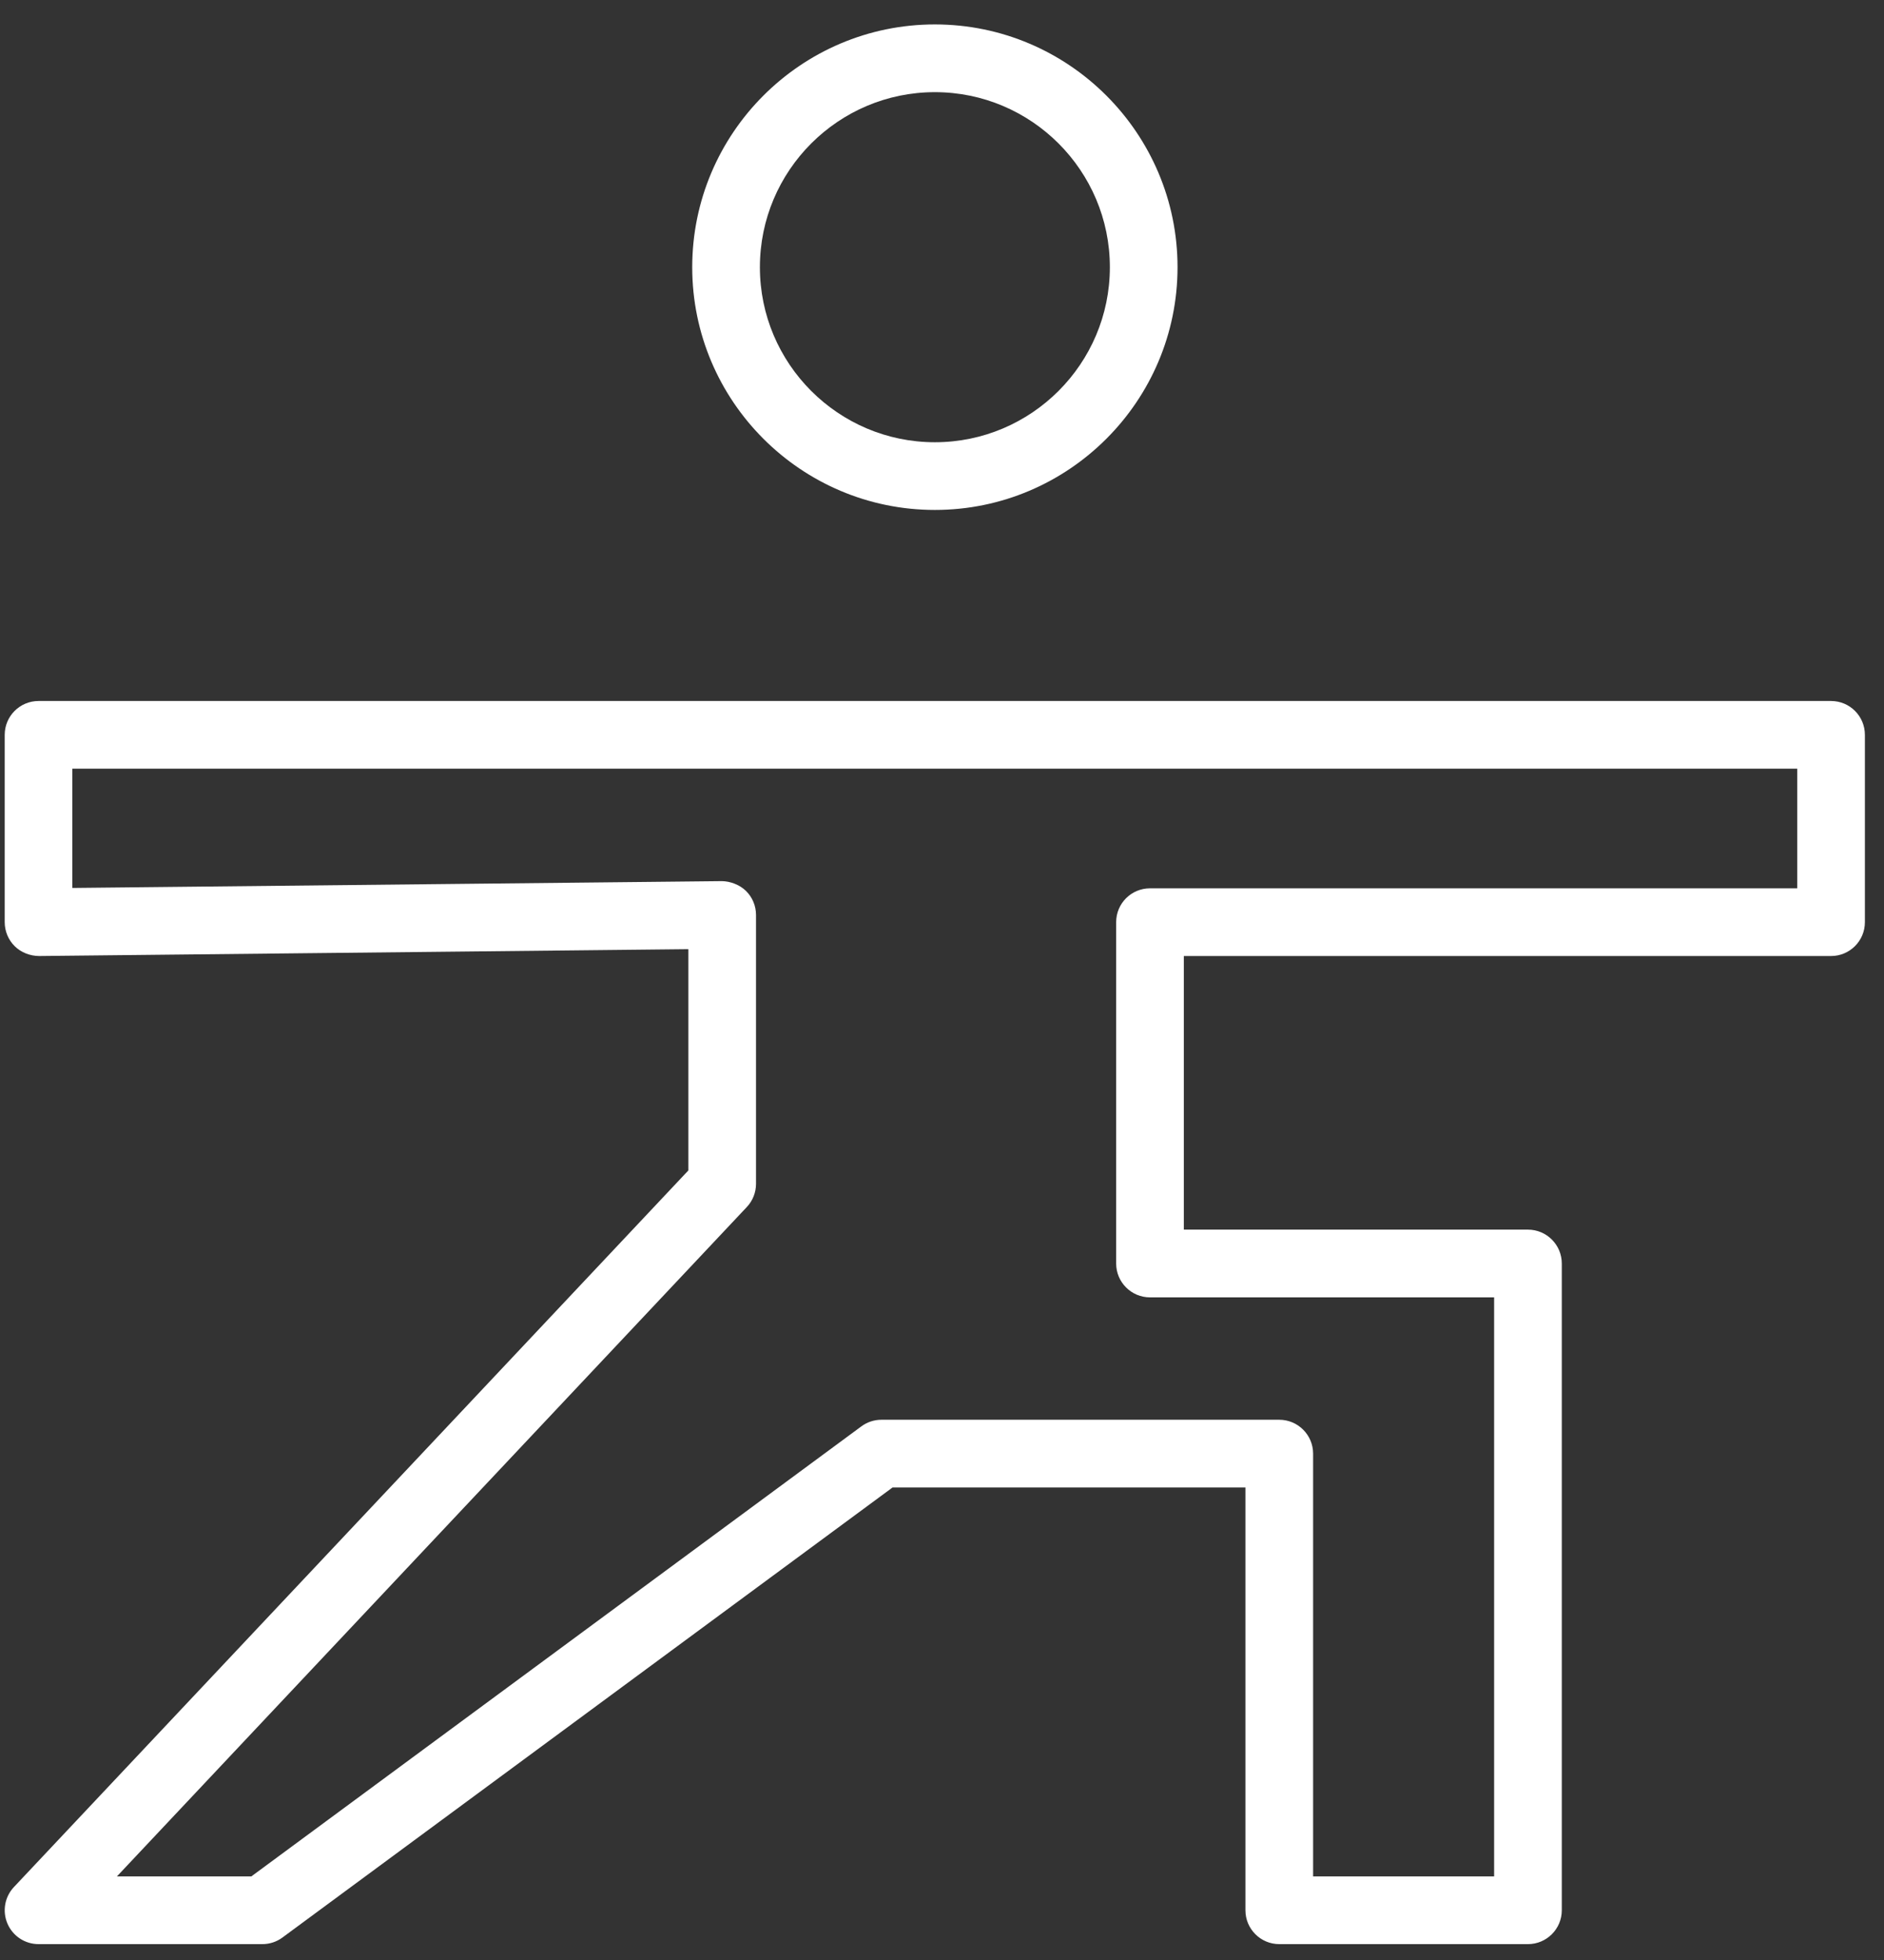
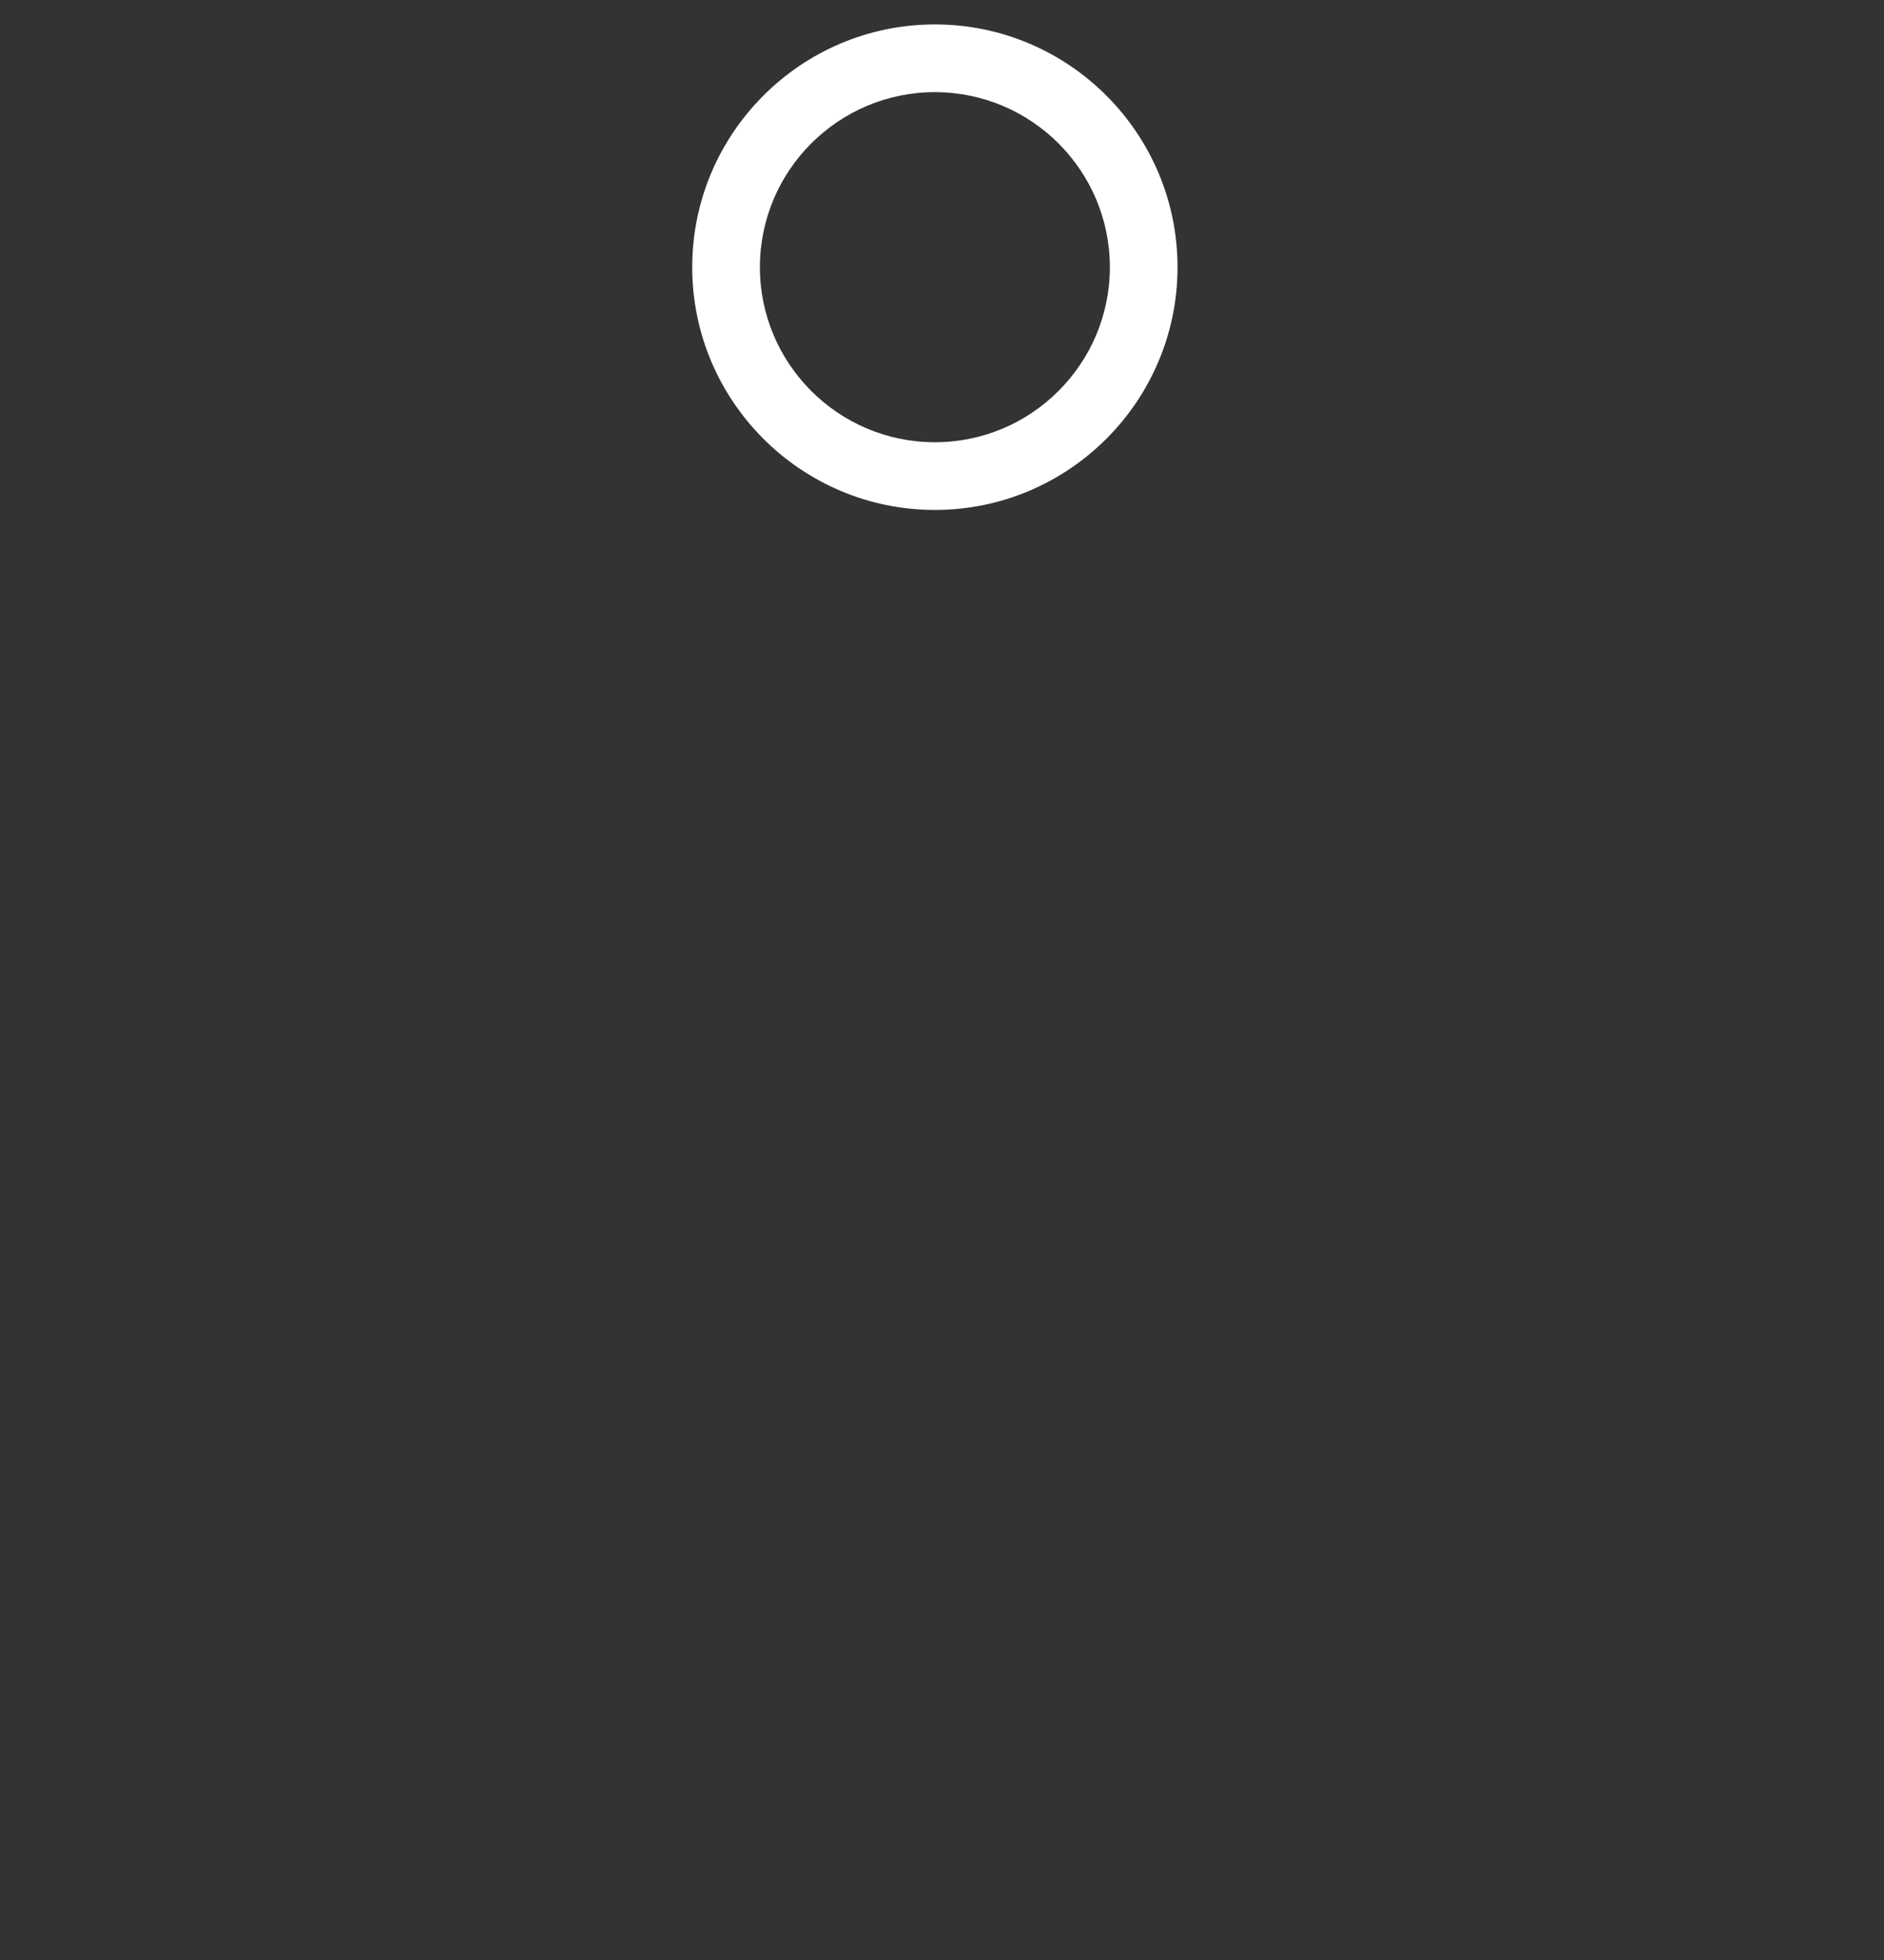
<svg xmlns="http://www.w3.org/2000/svg" width="50" height="52" viewBox="0 0 50 52" fill="none">
  <rect x="0" y="0" width="50" height="52" fill="#333333" stroke="none" />
-   <path d="M48.595 18.598H1.023C0.527 18.598 0.125 19 0.125 19.496V24.466C0.125 24.705 0.221 24.936 0.391 25.104C0.562 25.273 0.8 25.361 1.033 25.364L18.269 25.182V31.052L0.369 50.065C0.124 50.326 0.057 50.708 0.199 51.037C0.341 51.366 0.664 51.579 1.023 51.579H6.964C7.156 51.579 7.343 51.517 7.497 51.403L23.687 39.464H33.053V50.681C33.053 51.176 33.455 51.579 33.951 51.579H40.551C41.046 51.579 41.449 51.176 41.449 50.681V33.522C41.449 33.026 41.046 32.623 40.551 32.623H31.418V25.364H48.595C49.091 25.364 49.493 24.962 49.493 24.466V19.496C49.493 19 49.092 18.598 48.595 18.598ZM47.697 23.568H30.52C30.024 23.568 29.622 23.969 29.622 24.466V33.522C29.622 34.017 30.024 34.42 30.52 34.42H39.653V49.783H34.849V38.566C34.849 38.07 34.446 37.667 33.951 37.667H23.392C23.2 37.667 23.013 37.729 22.859 37.843L6.669 49.783H3.102L19.82 32.023C19.977 31.857 20.064 31.636 20.064 31.408V24.275C20.064 24.035 19.969 23.805 19.798 23.637C19.628 23.468 19.366 23.378 19.157 23.377L1.92 23.558V20.394H47.697V23.568H47.697Z" fill="white" />
  <path d="M24.811 13.529C28.363 13.529 31.251 10.639 31.251 7.089C31.251 3.538 28.363 0.648 24.811 0.648C21.26 0.648 18.371 3.538 18.371 7.089C18.371 10.639 21.26 13.529 24.811 13.529ZM24.811 2.445C27.372 2.445 29.455 4.527 29.455 7.089C29.455 9.65 27.372 11.733 24.811 11.733C22.25 11.733 20.167 9.65 20.167 7.089C20.167 4.527 22.251 2.445 24.811 2.445Z" fill="white" />
</svg>